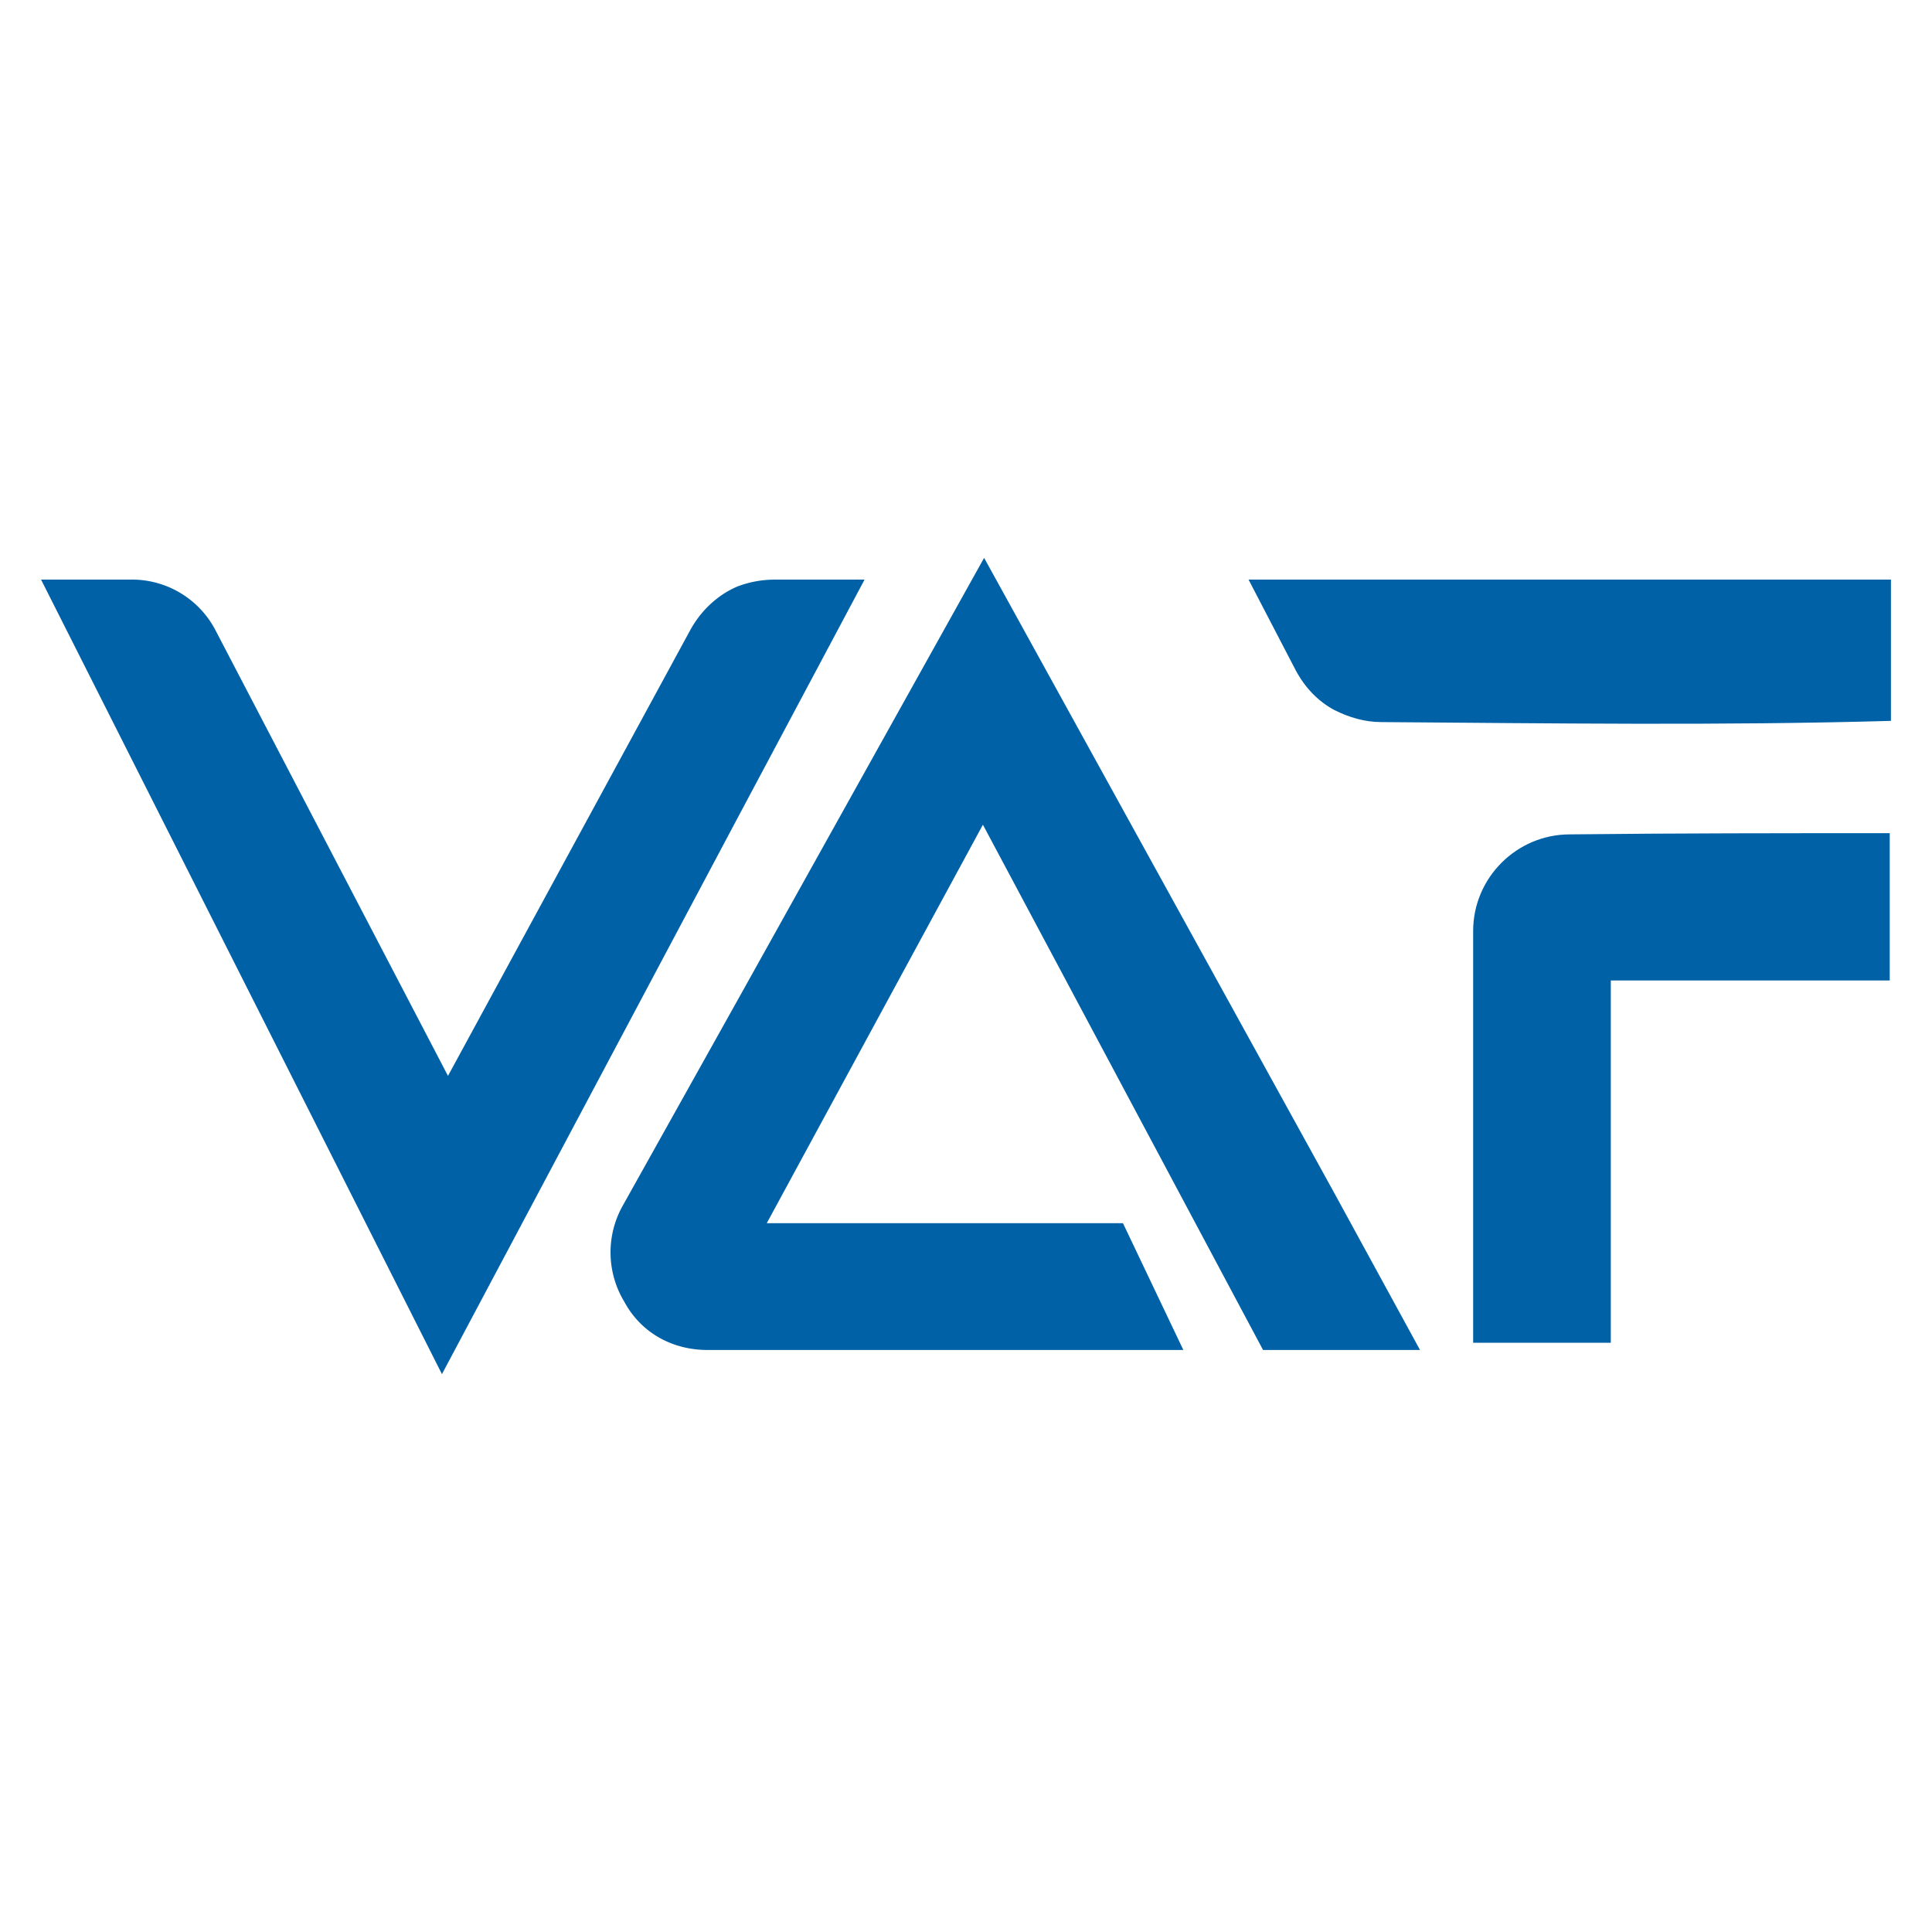
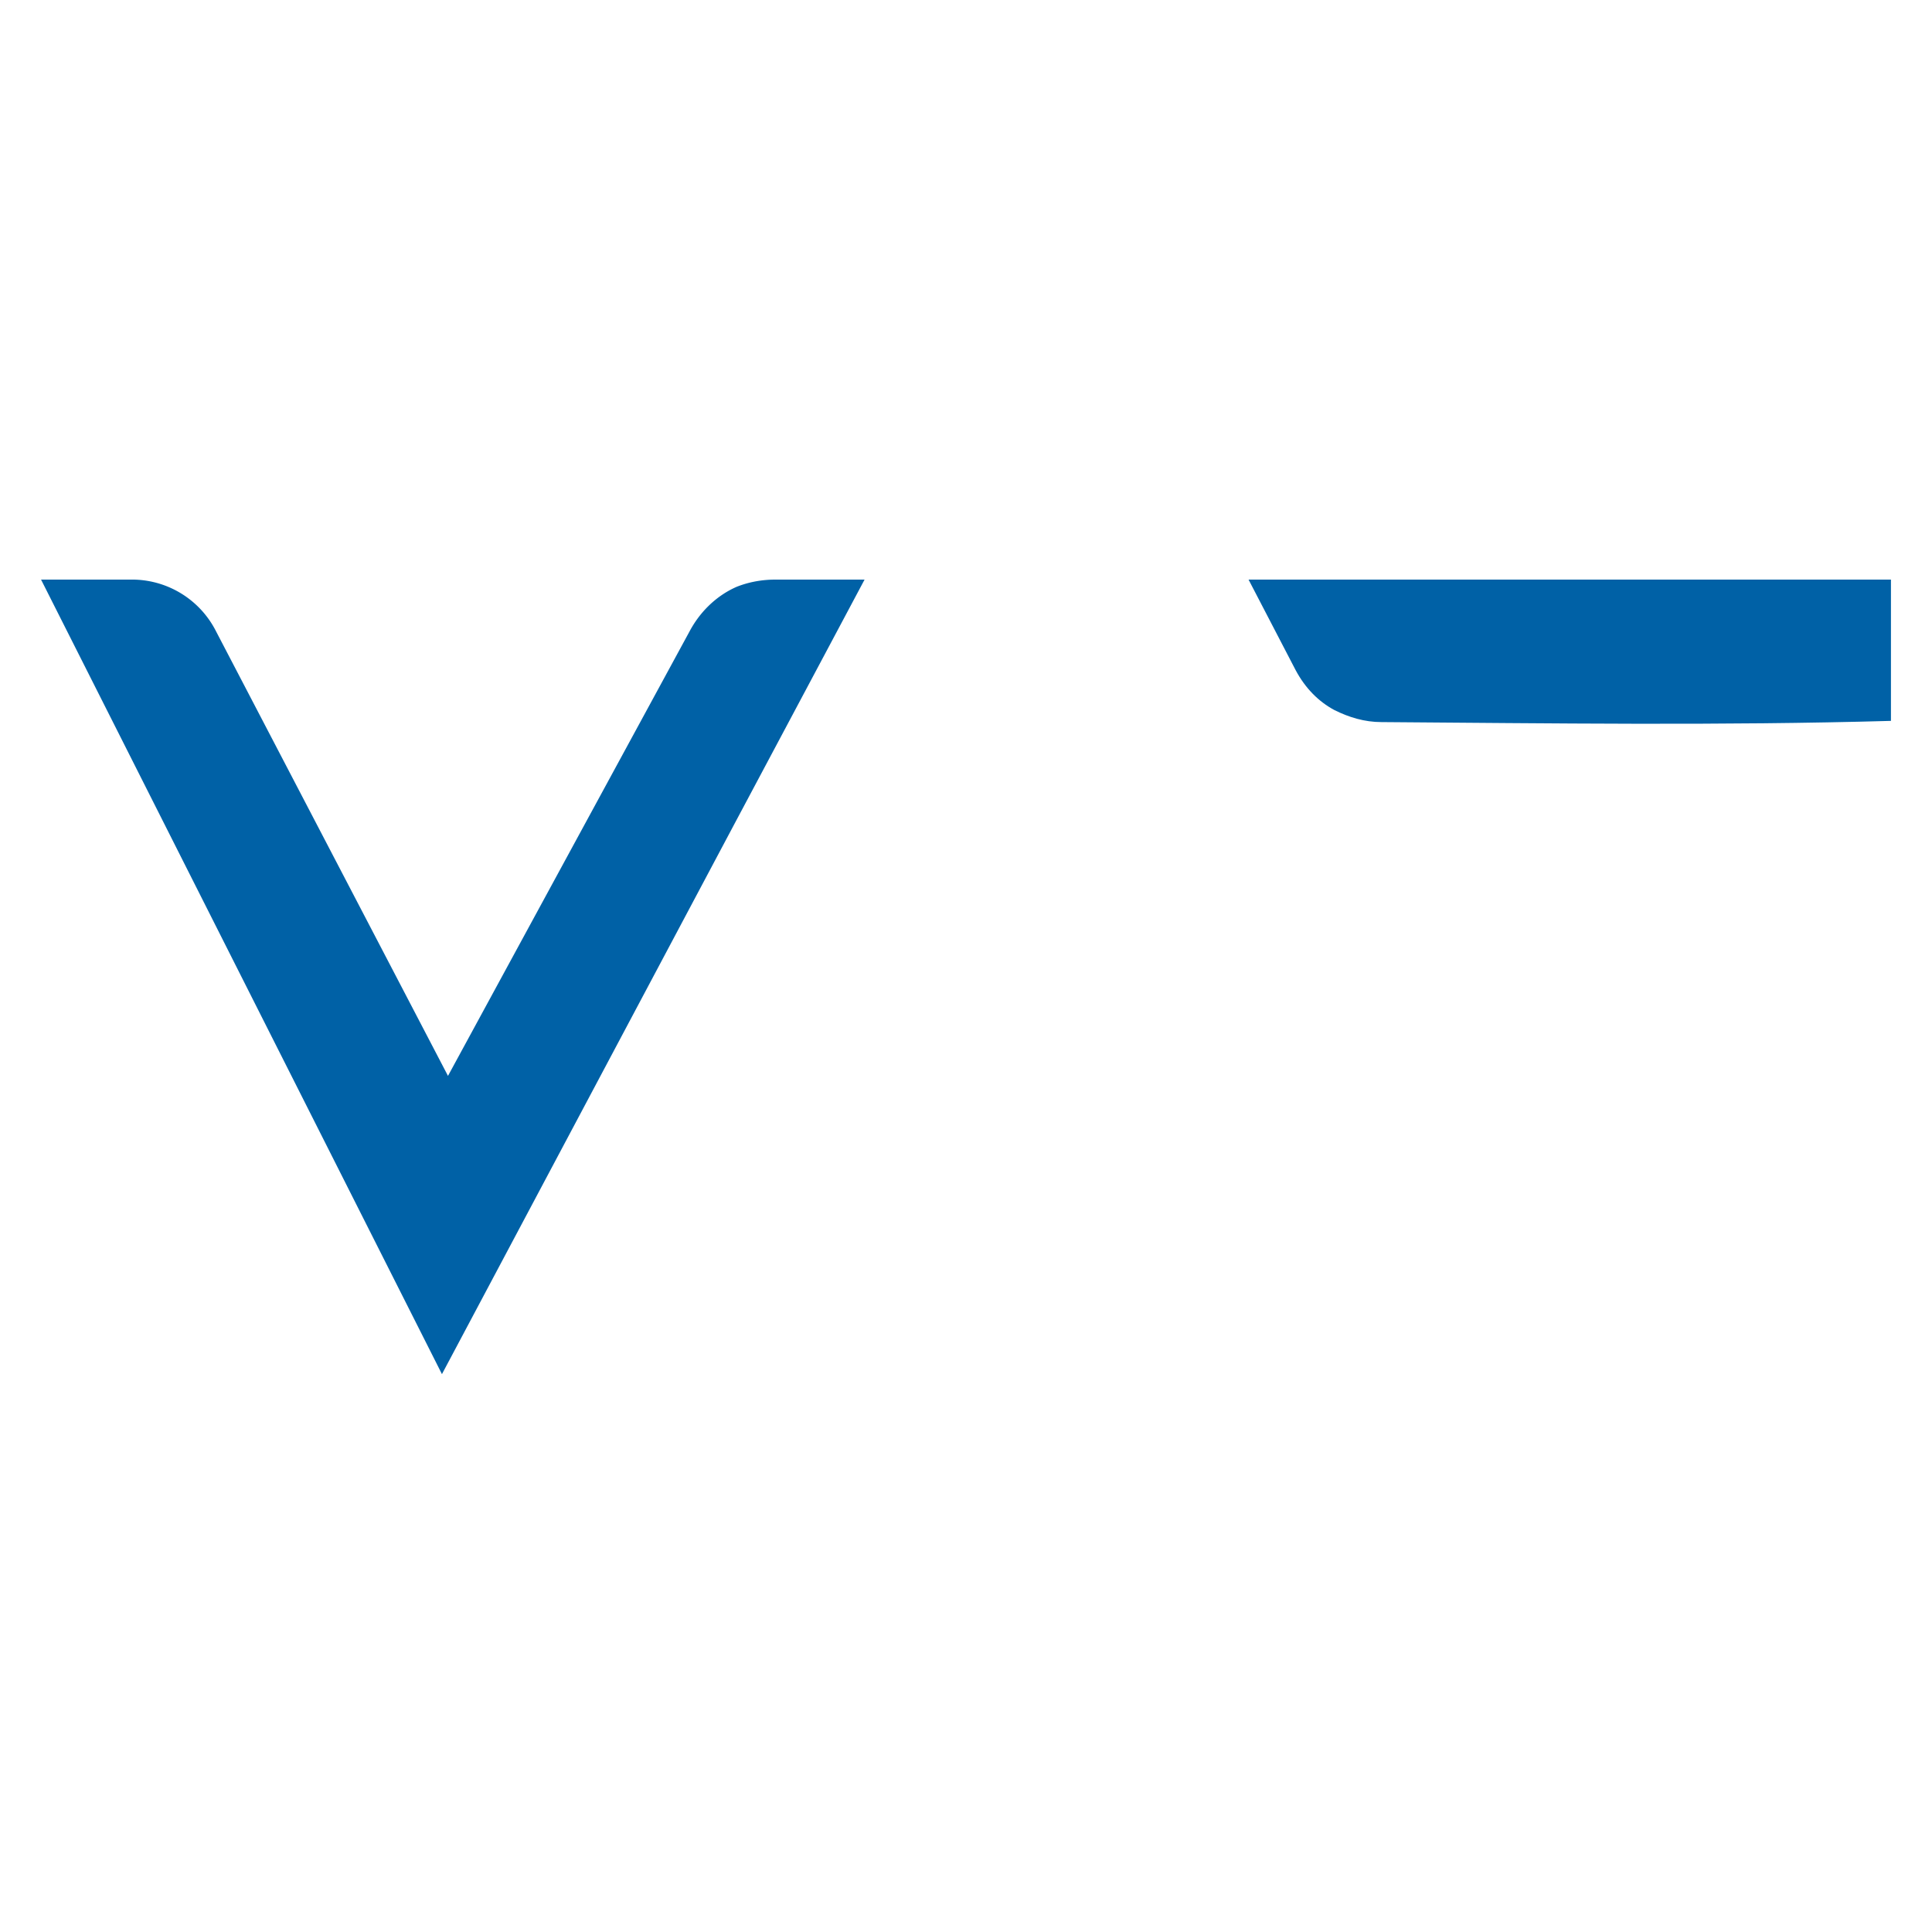
<svg xmlns="http://www.w3.org/2000/svg" data-bbox="0.34 4.62 15.32 6.76" viewBox="0 0 16 16" data-type="color">
  <g>
    <path d="M11.05 4.8h-.71l.39.75c.08.15.19.26.32.33.12.06.25.1.39.1 1.41.01 2.81.03 4.22-.01V4.8h-4.61z" fill-rule="evenodd" clip-rule="evenodd" fill="#0061a6" data-color="1" />
-     <path d="M12.2 7.71v3.41h1.14v-3h2.31V6.9c-.88 0-1.77 0-2.65.01-.44 0-.8.36-.8.8z" fill-rule="evenodd" clip-rule="evenodd" fill="#0061a6" data-color="1" />
-     <path d="M11.76 11.18h-1.3L8.14 6.83l-1.79 3.3H9.3l.5 1.05H5.86c-.29 0-.55-.14-.69-.4a.79.79 0 0 1-.01-.8l.95-1.7 2.04-3.66 2.9 5.26.71 1.3z" fill-rule="evenodd" clip-rule="evenodd" fill="#0061a6" data-color="1" />
    <path d="M7.16 4.8h-.74c-.11 0-.22.02-.32.06-.16.07-.3.2-.39.37l-2 3.68-1.92-3.68a.78.78 0 0 0-.71-.43H.34l3.32 6.58L6.1 6.79 7.16 4.8z" fill-rule="evenodd" clip-rule="evenodd" fill="#0061a6" data-color="1" />
  </g>
</svg>